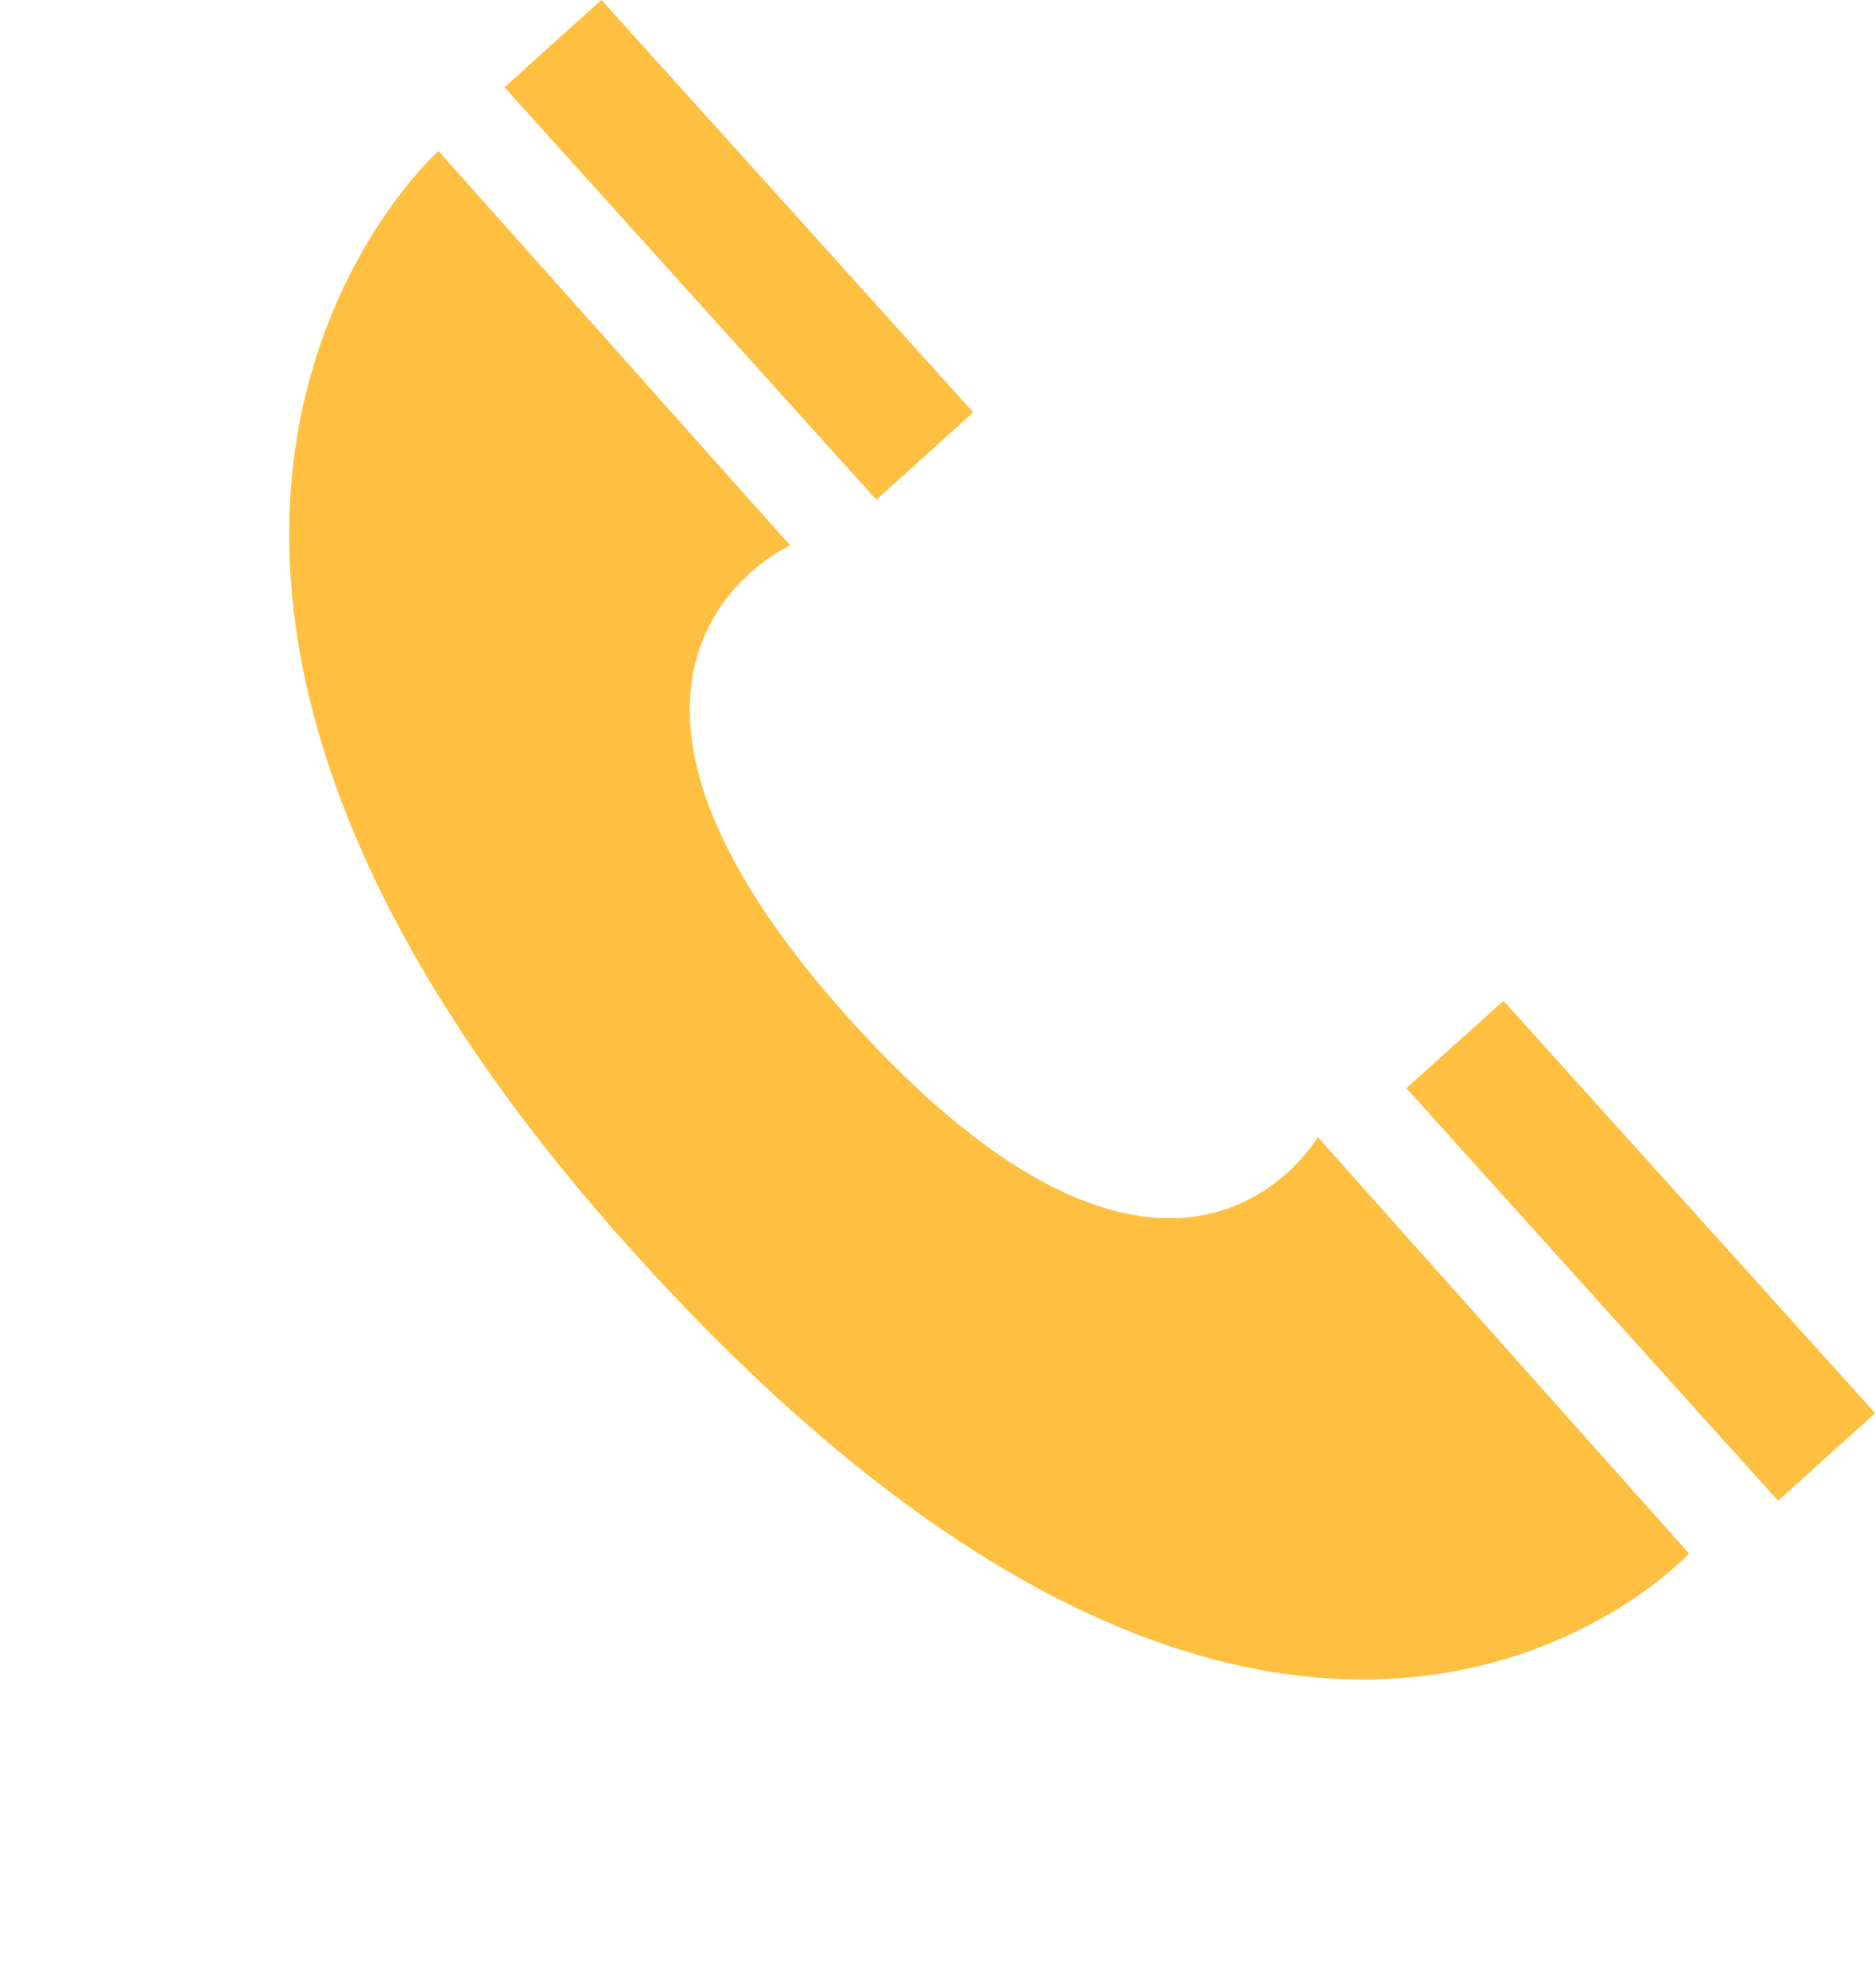
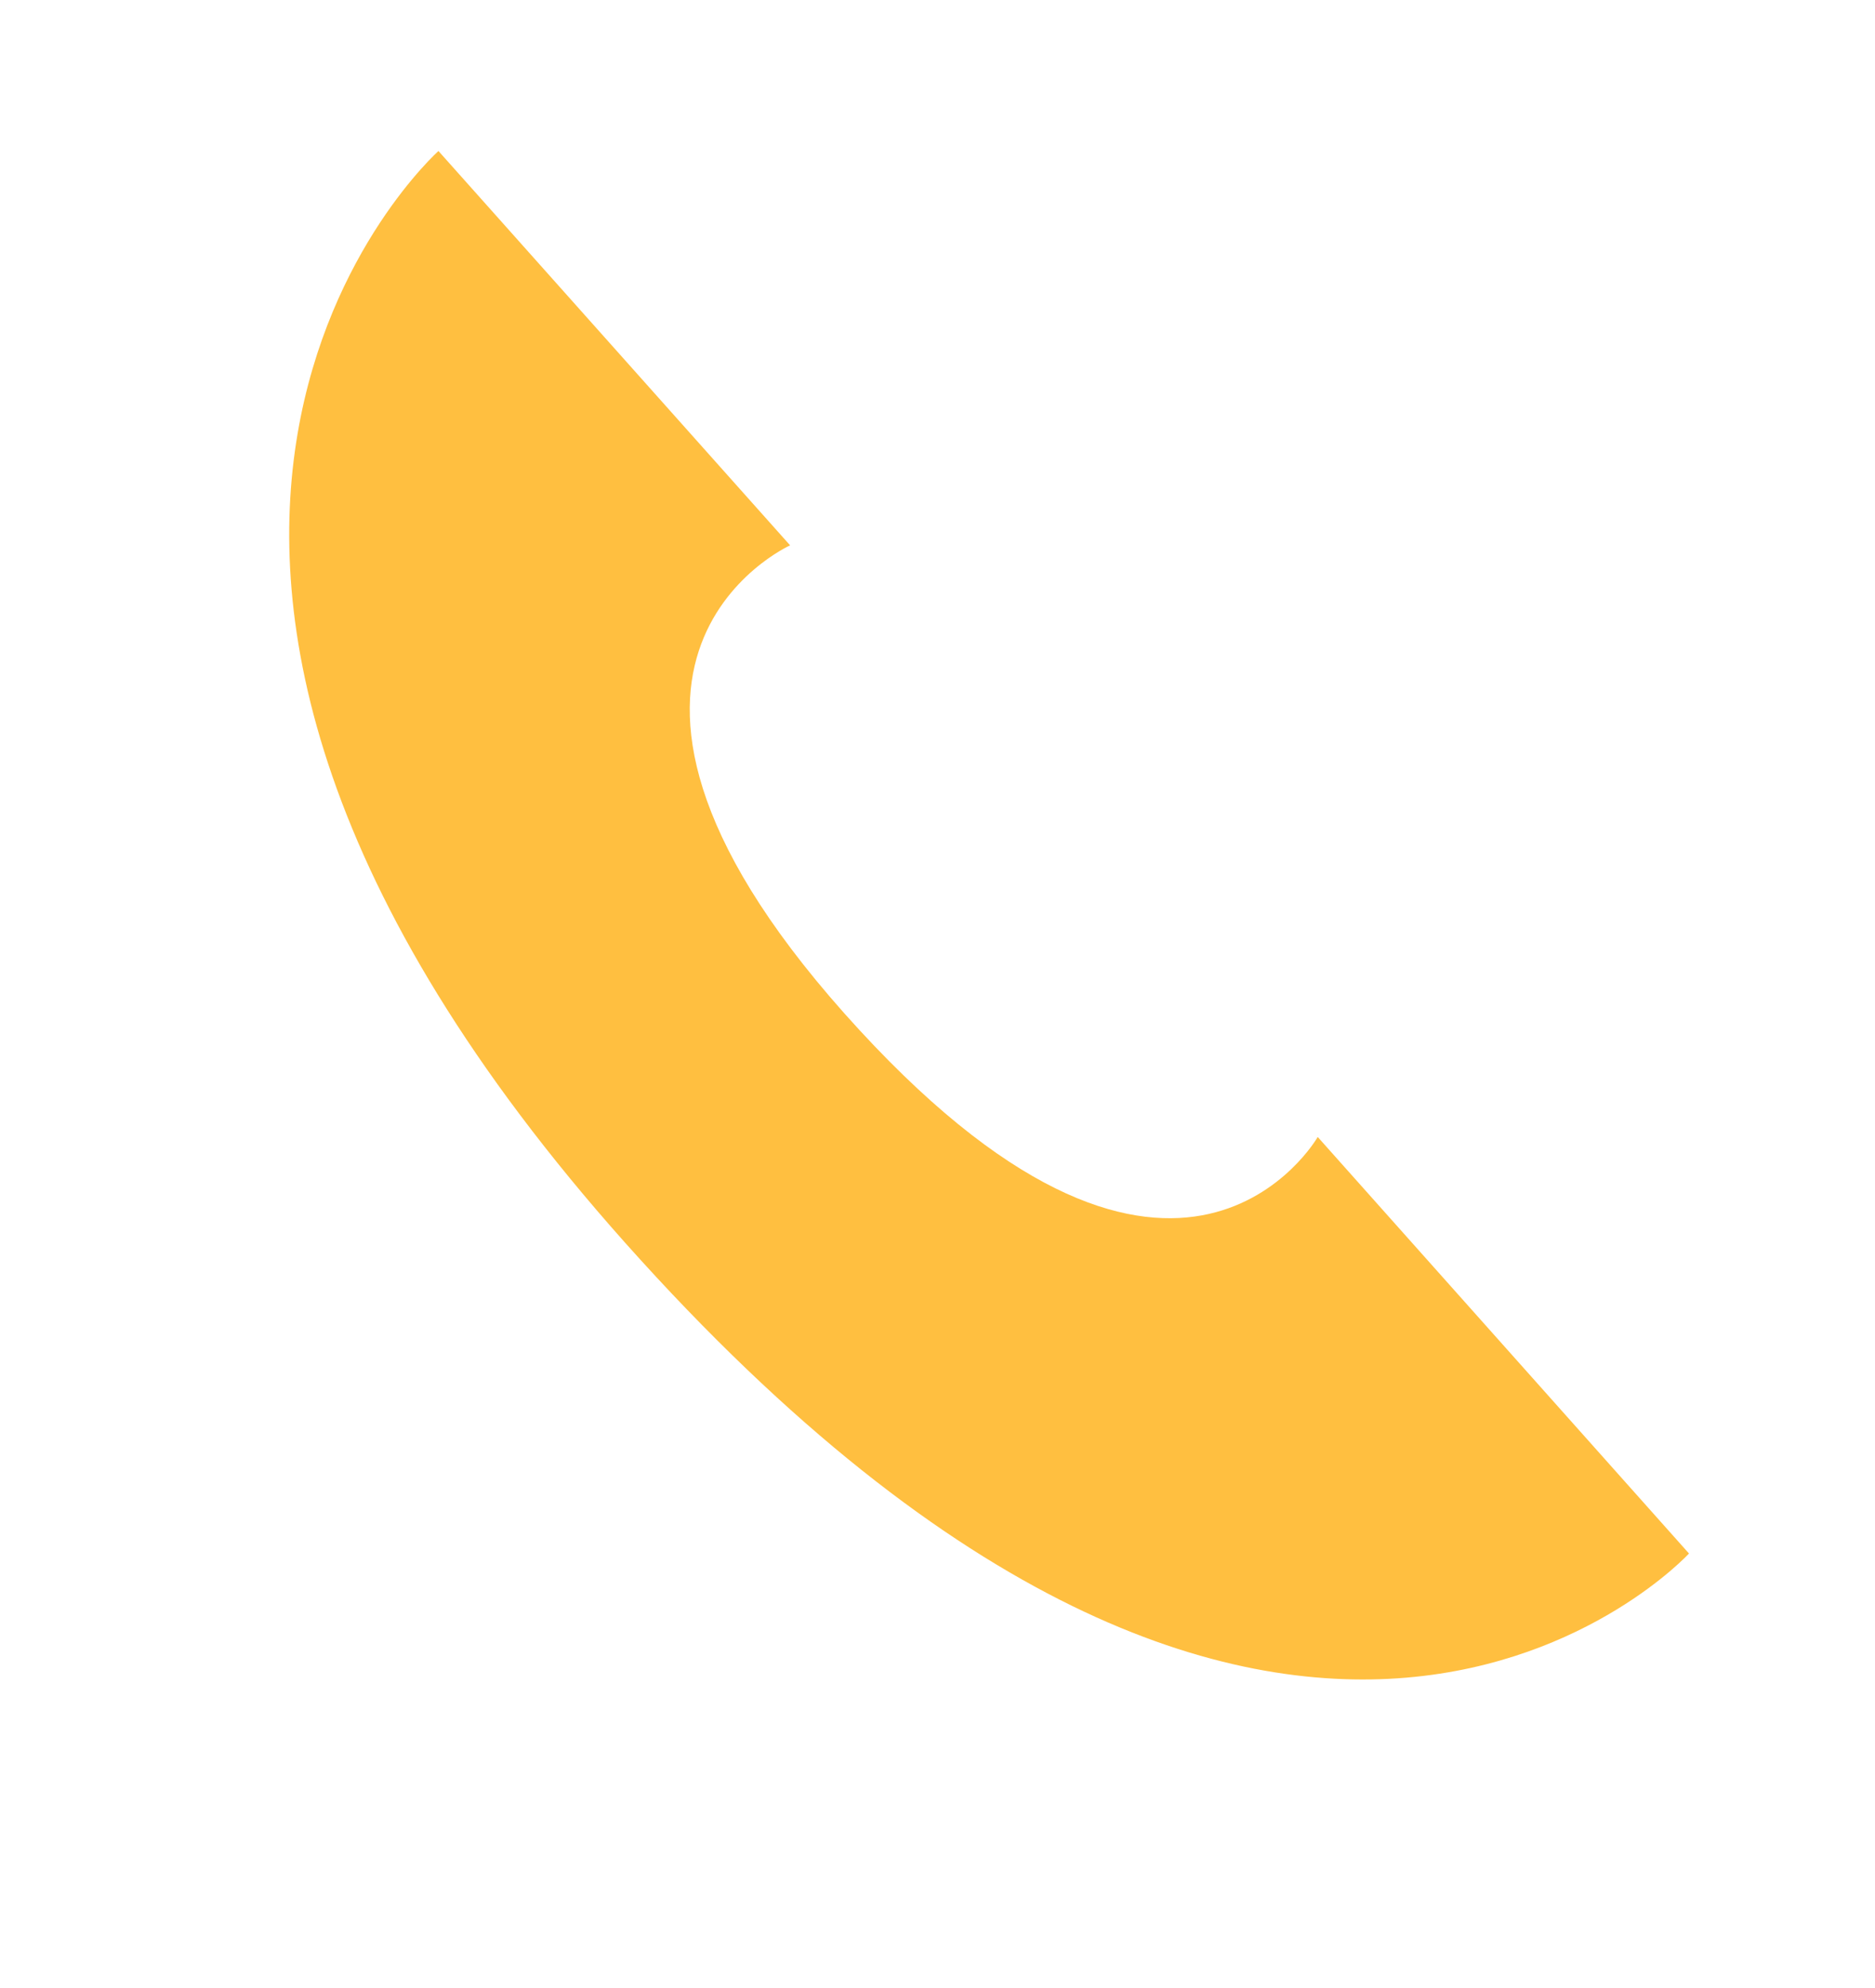
<svg xmlns="http://www.w3.org/2000/svg" height="264.4" preserveAspectRatio="xMidYMid meet" version="1.0" viewBox="169.1 199.0 249.4 264.4" width="249.4" zoomAndPan="magnify">
  <g fill="#ffbf40" id="change1_1">
    <path d="M 344.375 350.195 C 344.375 350.195 326.059 382.227 283.43 335.988 C 238.719 287.484 274.195 271.52 274.195 271.52 L 227.422 219.082 C 227.422 219.082 169.141 271.047 252.289 364.305 C 340.695 463.367 393.758 405.586 393.758 405.586 L 344.375 350.195" fill="inherit" />
-     <path d="M 418.523 386.926 L 405.609 398.566 L 356.172 343.711 L 369.082 332.086 L 418.523 386.926" fill="inherit" />
-     <path d="M 298.555 253.832 L 285.672 265.461 L 236.211 210.605 L 249.098 198.992 L 298.555 253.832" fill="inherit" />
  </g>
</svg>